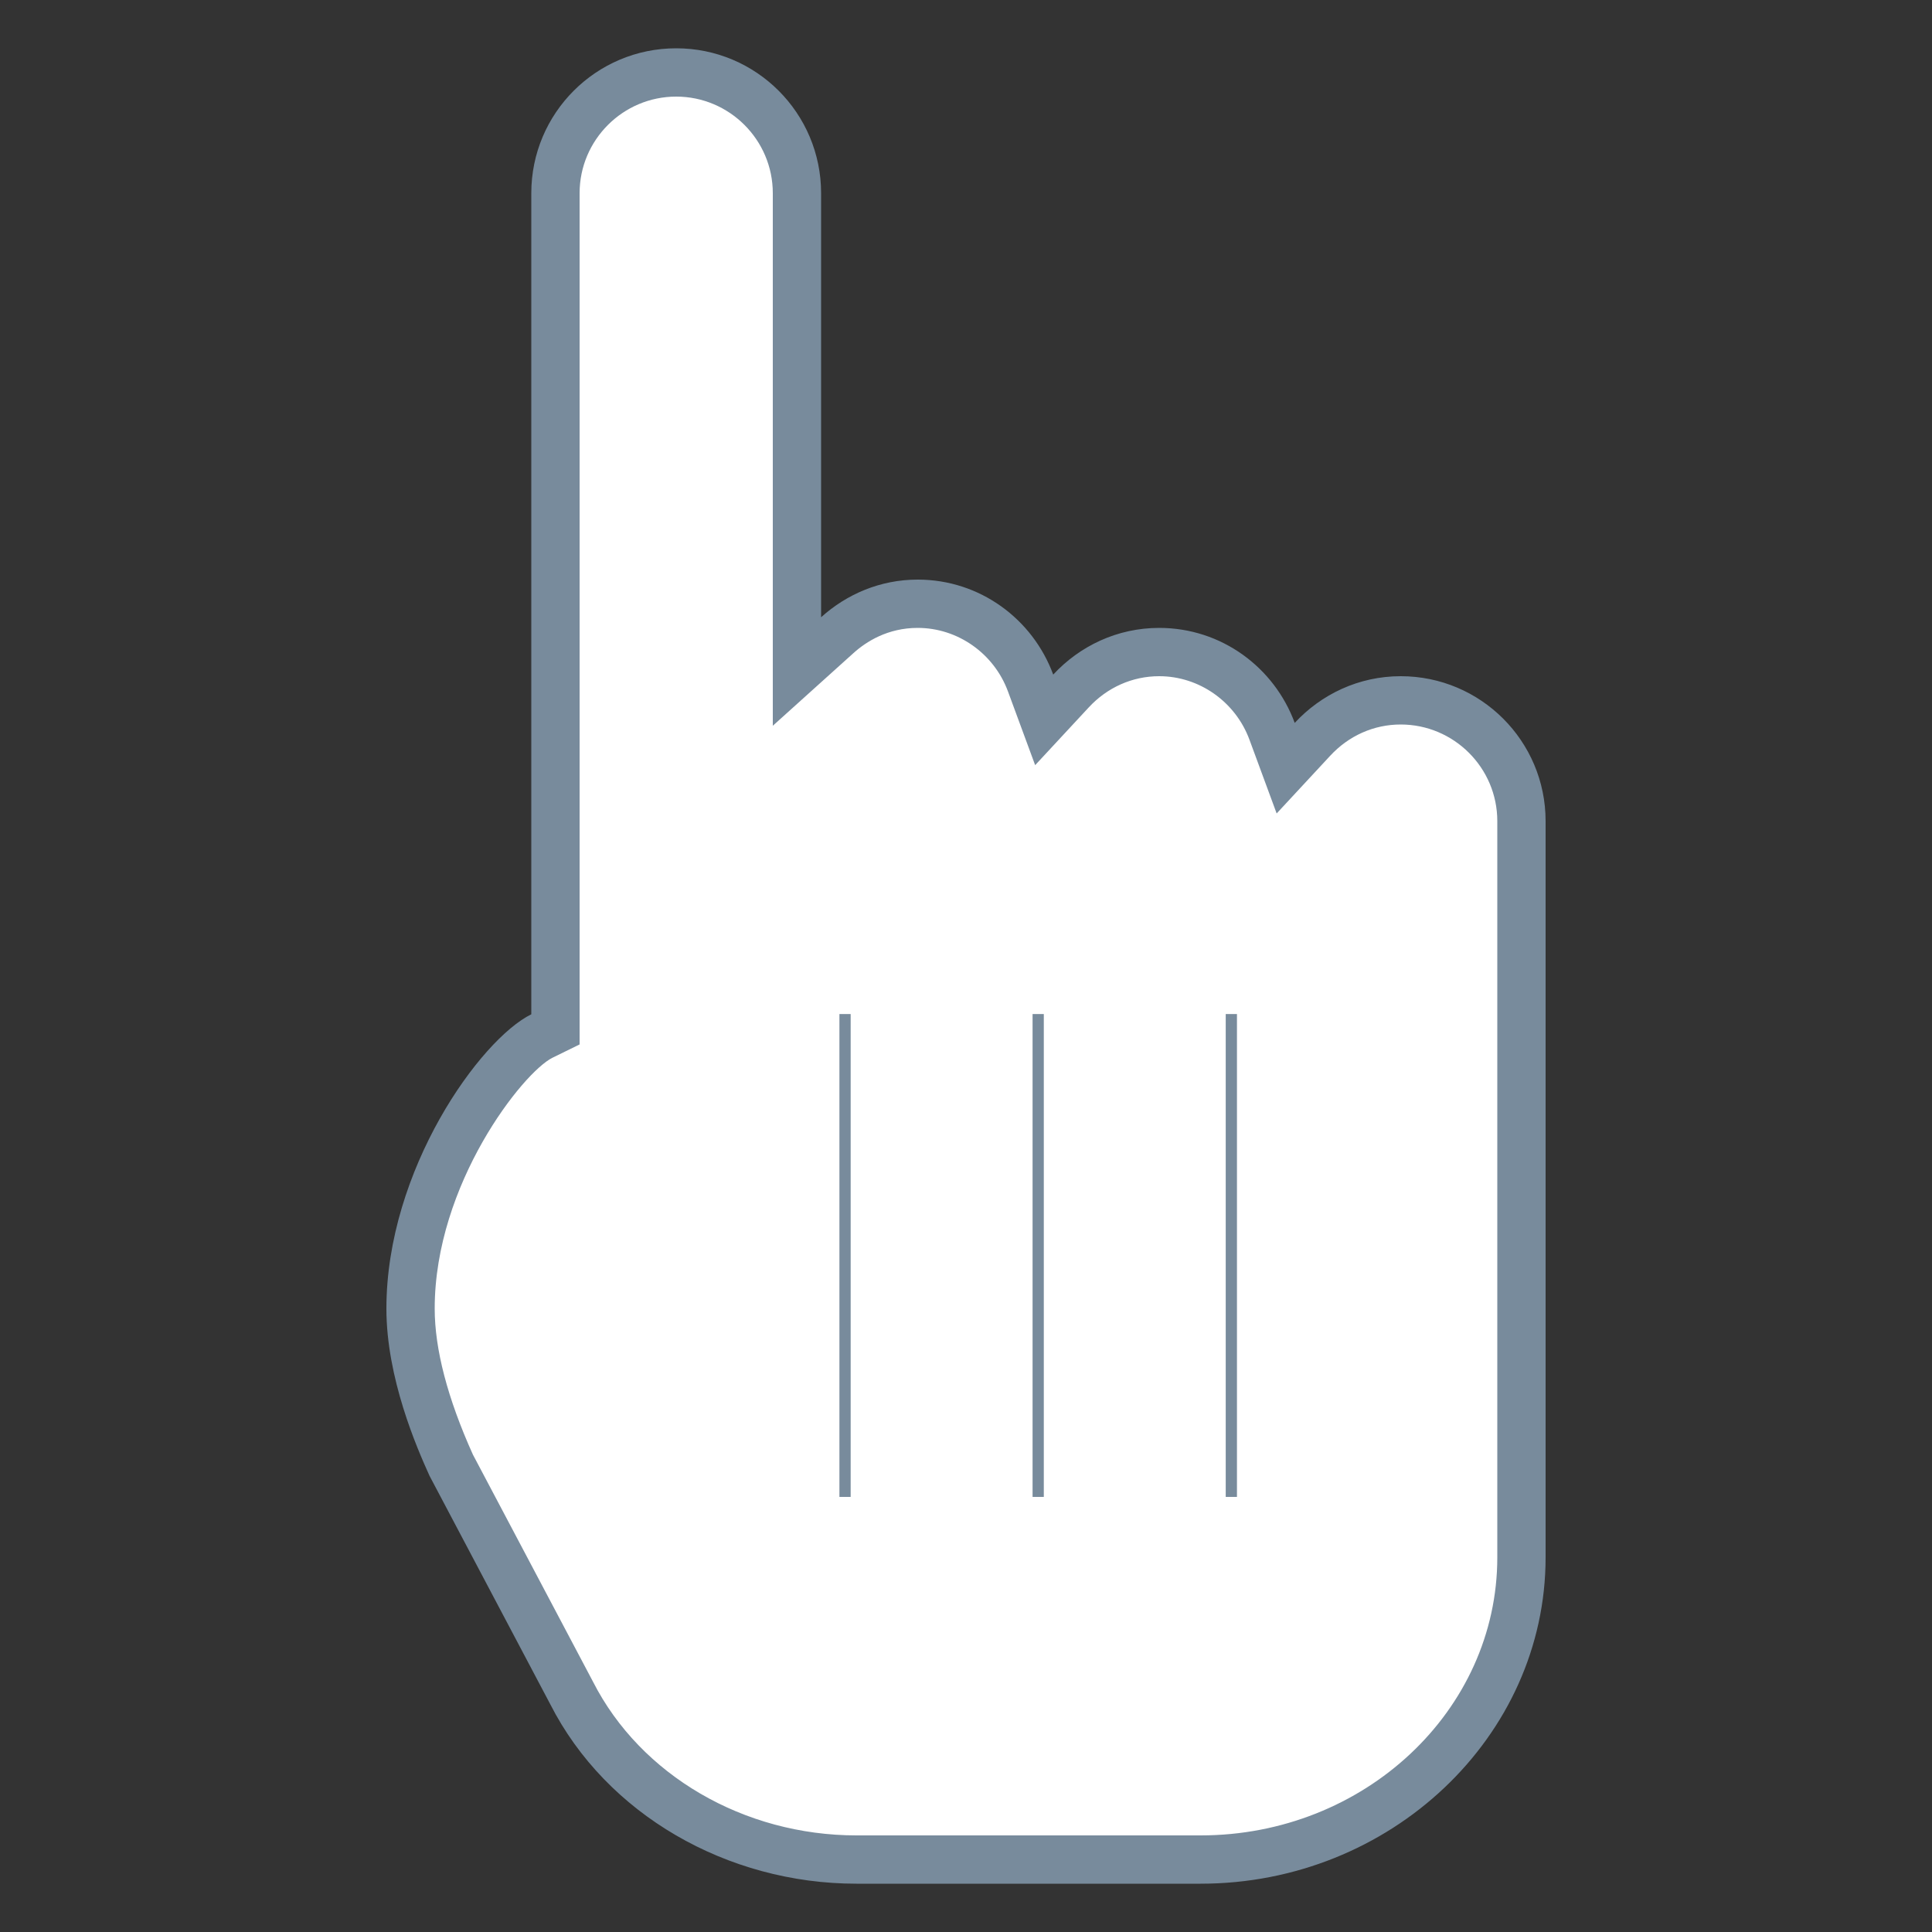
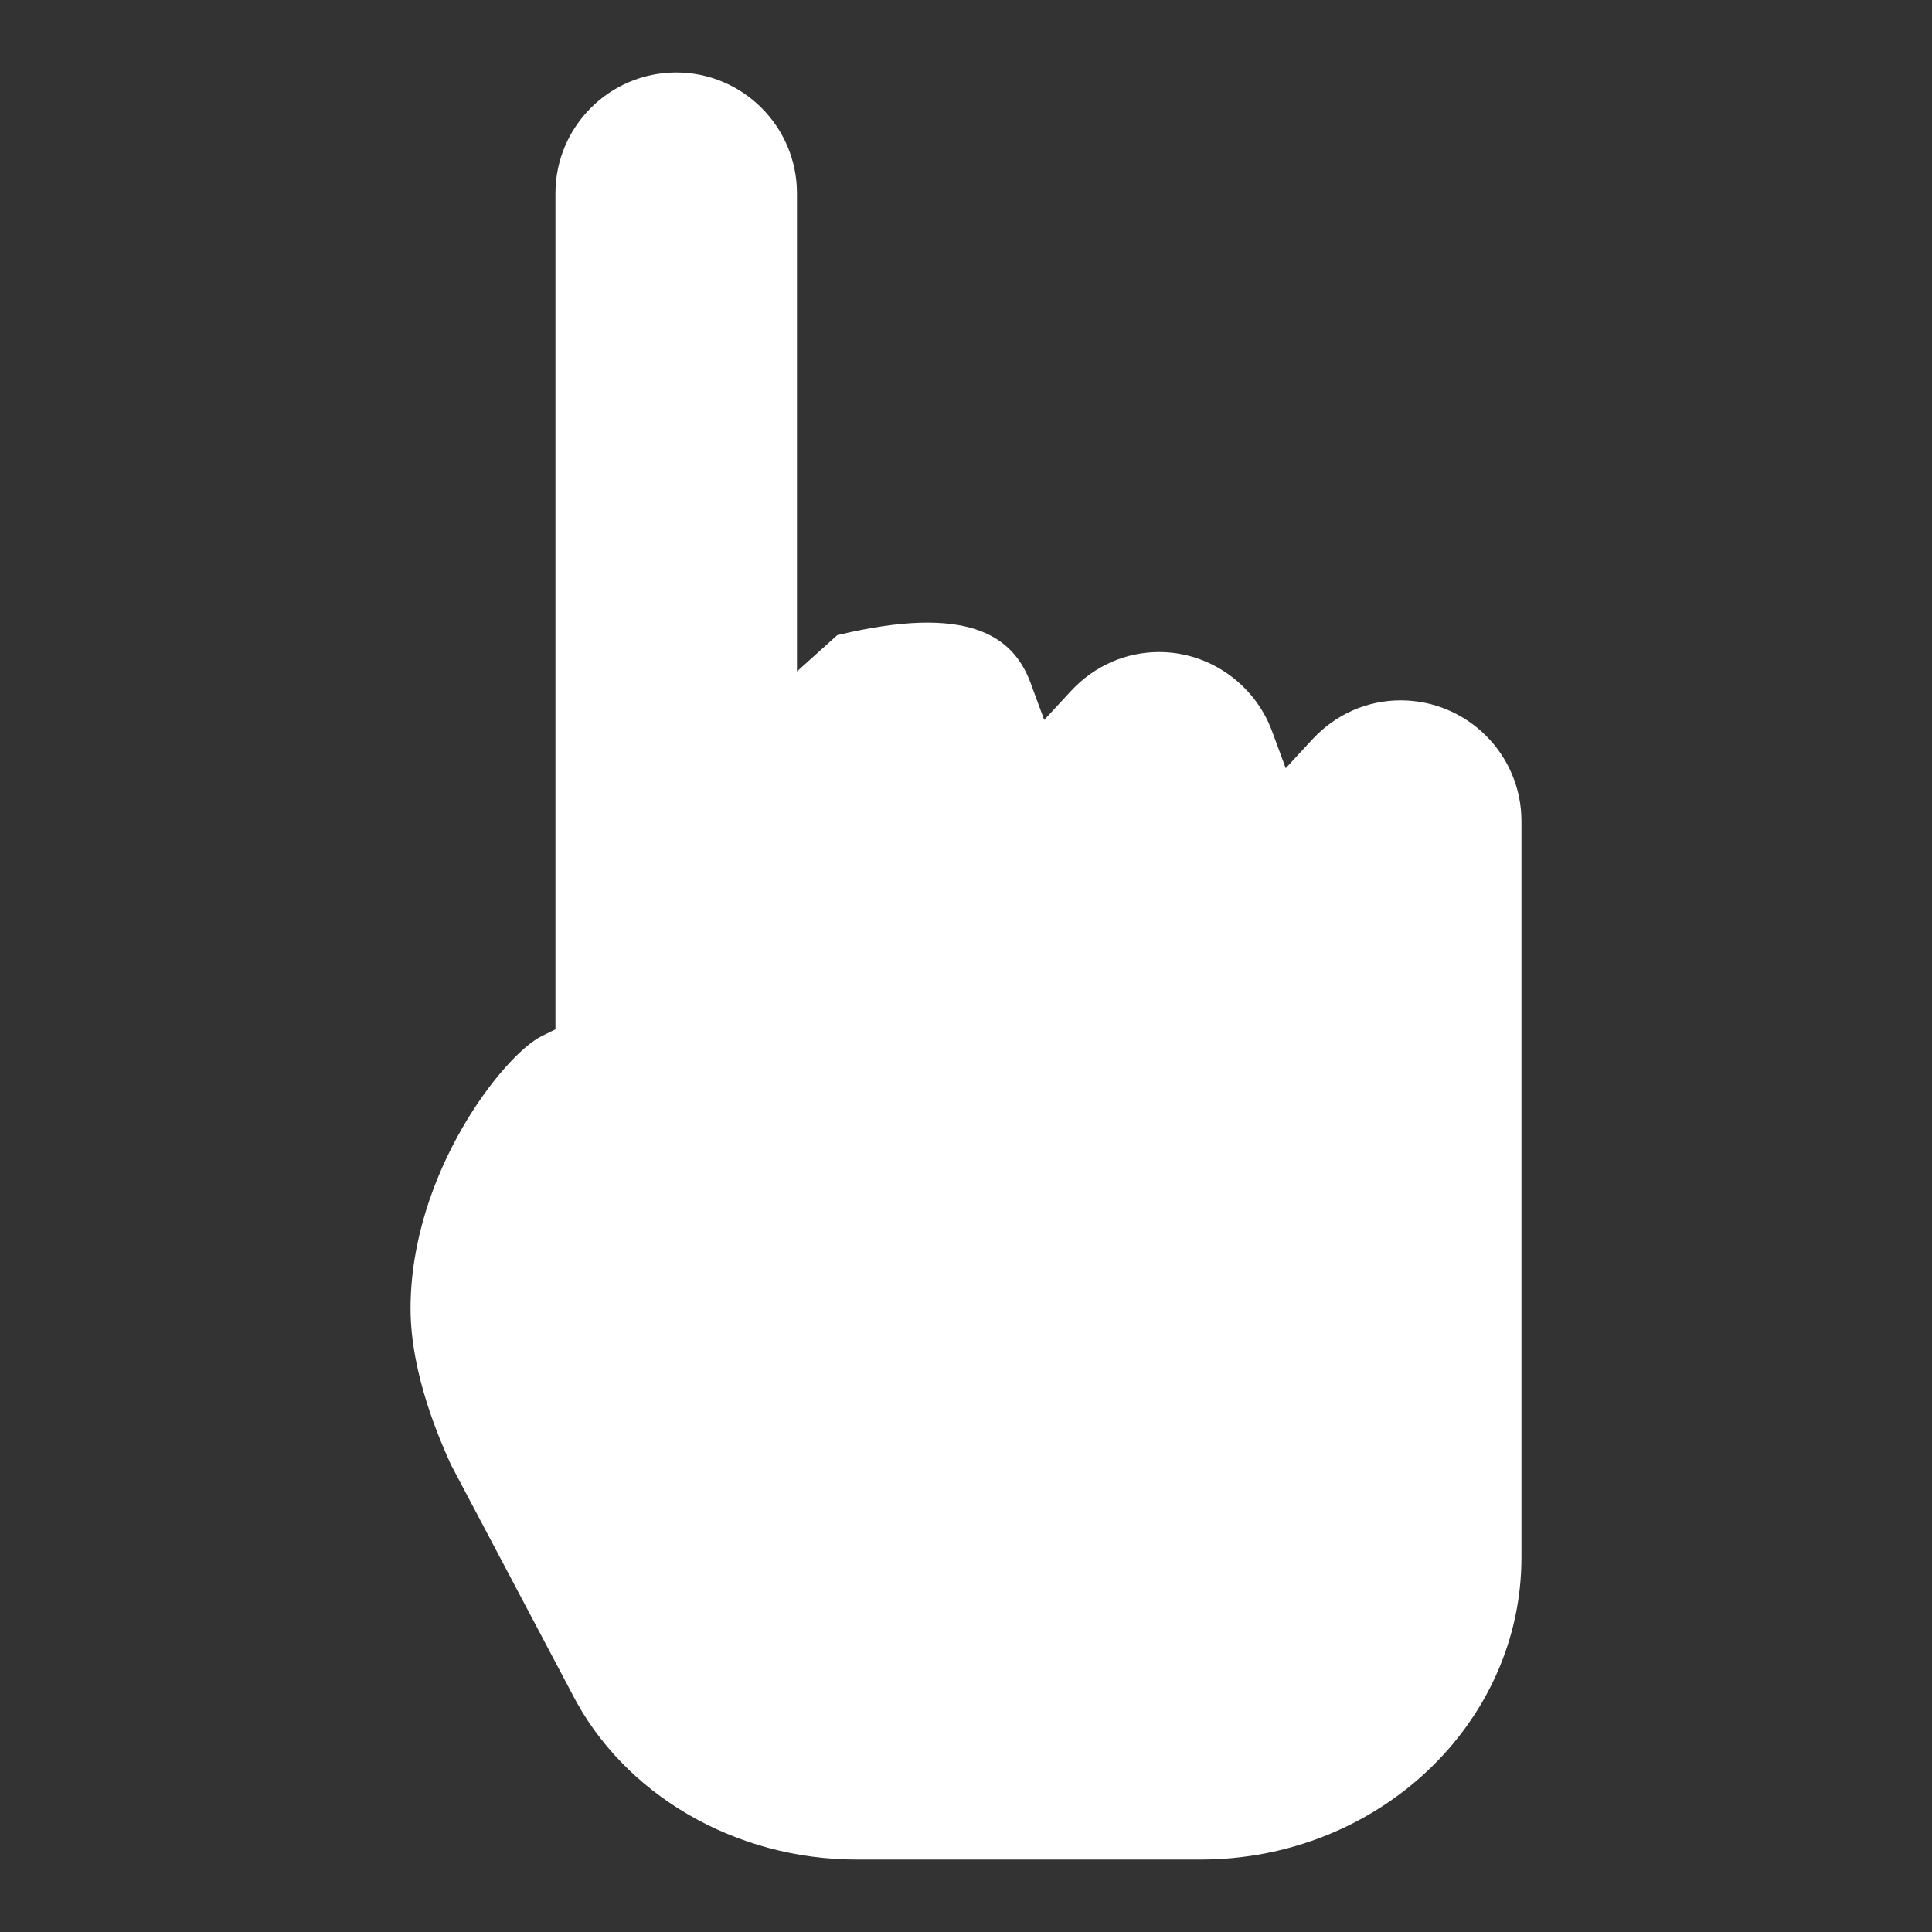
<svg xmlns="http://www.w3.org/2000/svg" viewBox="0 0 160 160" width="160px" height="160px">
  <rect x="0" y="0" width="160" height="160" fill="#333333" stroke="none" />
  <g id="surface5560690">
-     <path style=" stroke:none;fill-rule:nonzero;fill:rgb(100%,100%,100%);fill-opacity:1;" d="M 70.93 154 C 60.863 154 51.613 148.598 47.355 140.227 L 37.34 121.289 C 36.555 119.543 34 113.91 34 108.371 C 34 97.168 41.723 87.344 44.879 85.797 L 46 85.246 L 46 16 C 46 10.488 50.488 6 56 6 C 61.512 6 66 10.488 66 16 L 66 55.605 L 69.336 52.602 C 71.199 50.926 73.566 50 76 50 C 80.145 50 83.902 52.637 85.348 56.559 L 86.477 59.621 L 88.691 57.227 C 90.621 55.148 93.215 54 96 54 C 100.145 54 103.902 56.637 105.348 60.559 L 106.477 63.621 L 108.691 61.227 C 110.621 59.148 113.215 58 116 58 C 121.512 58 126 62.488 126 68 L 126 128.98 C 126 142.777 114.078 154 99.43 154 Z M 70.93 154 " />
-     <path style=" stroke:none;fill-rule:nonzero;fill:rgb(47.059%,54.51%,61.176%);fill-opacity:1;" d="M 56 8 C 60.41 8 64 11.59 64 16 L 64 60.105 L 70.676 54.09 C 71.73 53.137 73.516 52 76 52 C 79.312 52 82.312 54.113 83.473 57.254 L 85.727 63.367 L 90.16 58.59 C 91.703 56.922 93.781 56 96 56 C 99.312 56 102.312 58.113 103.473 61.254 L 105.727 67.367 L 110.16 62.59 C 111.703 60.922 113.781 60 116 60 C 120.41 60 124 63.59 124 68 L 124 128.977 C 124 141.672 112.977 152 99.43 152 L 70.93 152 C 61.613 152 53.055 147.023 49.109 139.27 L 39.164 120.465 C 37.062 115.801 36 111.73 36 108.371 C 36 98.047 43.332 88.781 45.762 87.594 L 48 86.496 L 48 16 C 48 11.59 51.59 8 56 8 M 56 4 C 49.371 4 44 9.371 44 16 L 44 84 C 39.793 86.062 32 96.859 32 108.371 C 32 114.117 34.5 119.855 35.57 122.219 L 45.57 141.137 C 50.215 150.258 60.215 156 70.93 156 C 70.93 156 71.145 156 71.539 156 C 76.004 156 99.43 156 99.43 156 C 115.145 156 128 143.84 128 128.977 C 128 128.977 128 68.812 128 68 C 128 61.371 122.629 56 116 56 C 112.52 56 109.414 57.504 107.223 59.867 C 105.535 55.285 101.168 52 96 52 C 92.52 52 89.414 53.504 87.223 55.867 C 85.535 51.285 81.168 48 76 48 C 72.91 48 70.129 49.199 68 51.117 L 68 16 C 68 9.371 62.629 4 56 4 Z M 56 4 " />
-     <path style="fill-rule:nonzero;fill:rgb(100%,100%,100%);fill-opacity:1;stroke-width:1;stroke-linecap:butt;stroke-linejoin:miter;stroke:rgb(47.059%,54.51%,61.176%);stroke-opacity:1;stroke-miterlimit:10;" d="M 92.45 133.3 L 92.45 90.3 M 75.25 133.3 L 75.25 90.3 M 109.65 133.3 L 109.65 90.3 " transform="matrix(0.93,0,0,0.93,0,0)" />
+     <path style=" stroke:none;fill-rule:nonzero;fill:rgb(100%,100%,100%);fill-opacity:1;" d="M 70.93 154 C 60.863 154 51.613 148.598 47.355 140.227 L 37.34 121.289 C 36.555 119.543 34 113.91 34 108.371 C 34 97.168 41.723 87.344 44.879 85.797 L 46 85.246 L 46 16 C 46 10.488 50.488 6 56 6 C 61.512 6 66 10.488 66 16 L 66 55.605 L 69.336 52.602 C 80.145 50 83.902 52.637 85.348 56.559 L 86.477 59.621 L 88.691 57.227 C 90.621 55.148 93.215 54 96 54 C 100.145 54 103.902 56.637 105.348 60.559 L 106.477 63.621 L 108.691 61.227 C 110.621 59.148 113.215 58 116 58 C 121.512 58 126 62.488 126 68 L 126 128.98 C 126 142.777 114.078 154 99.43 154 Z M 70.93 154 " />
  </g>
</svg>